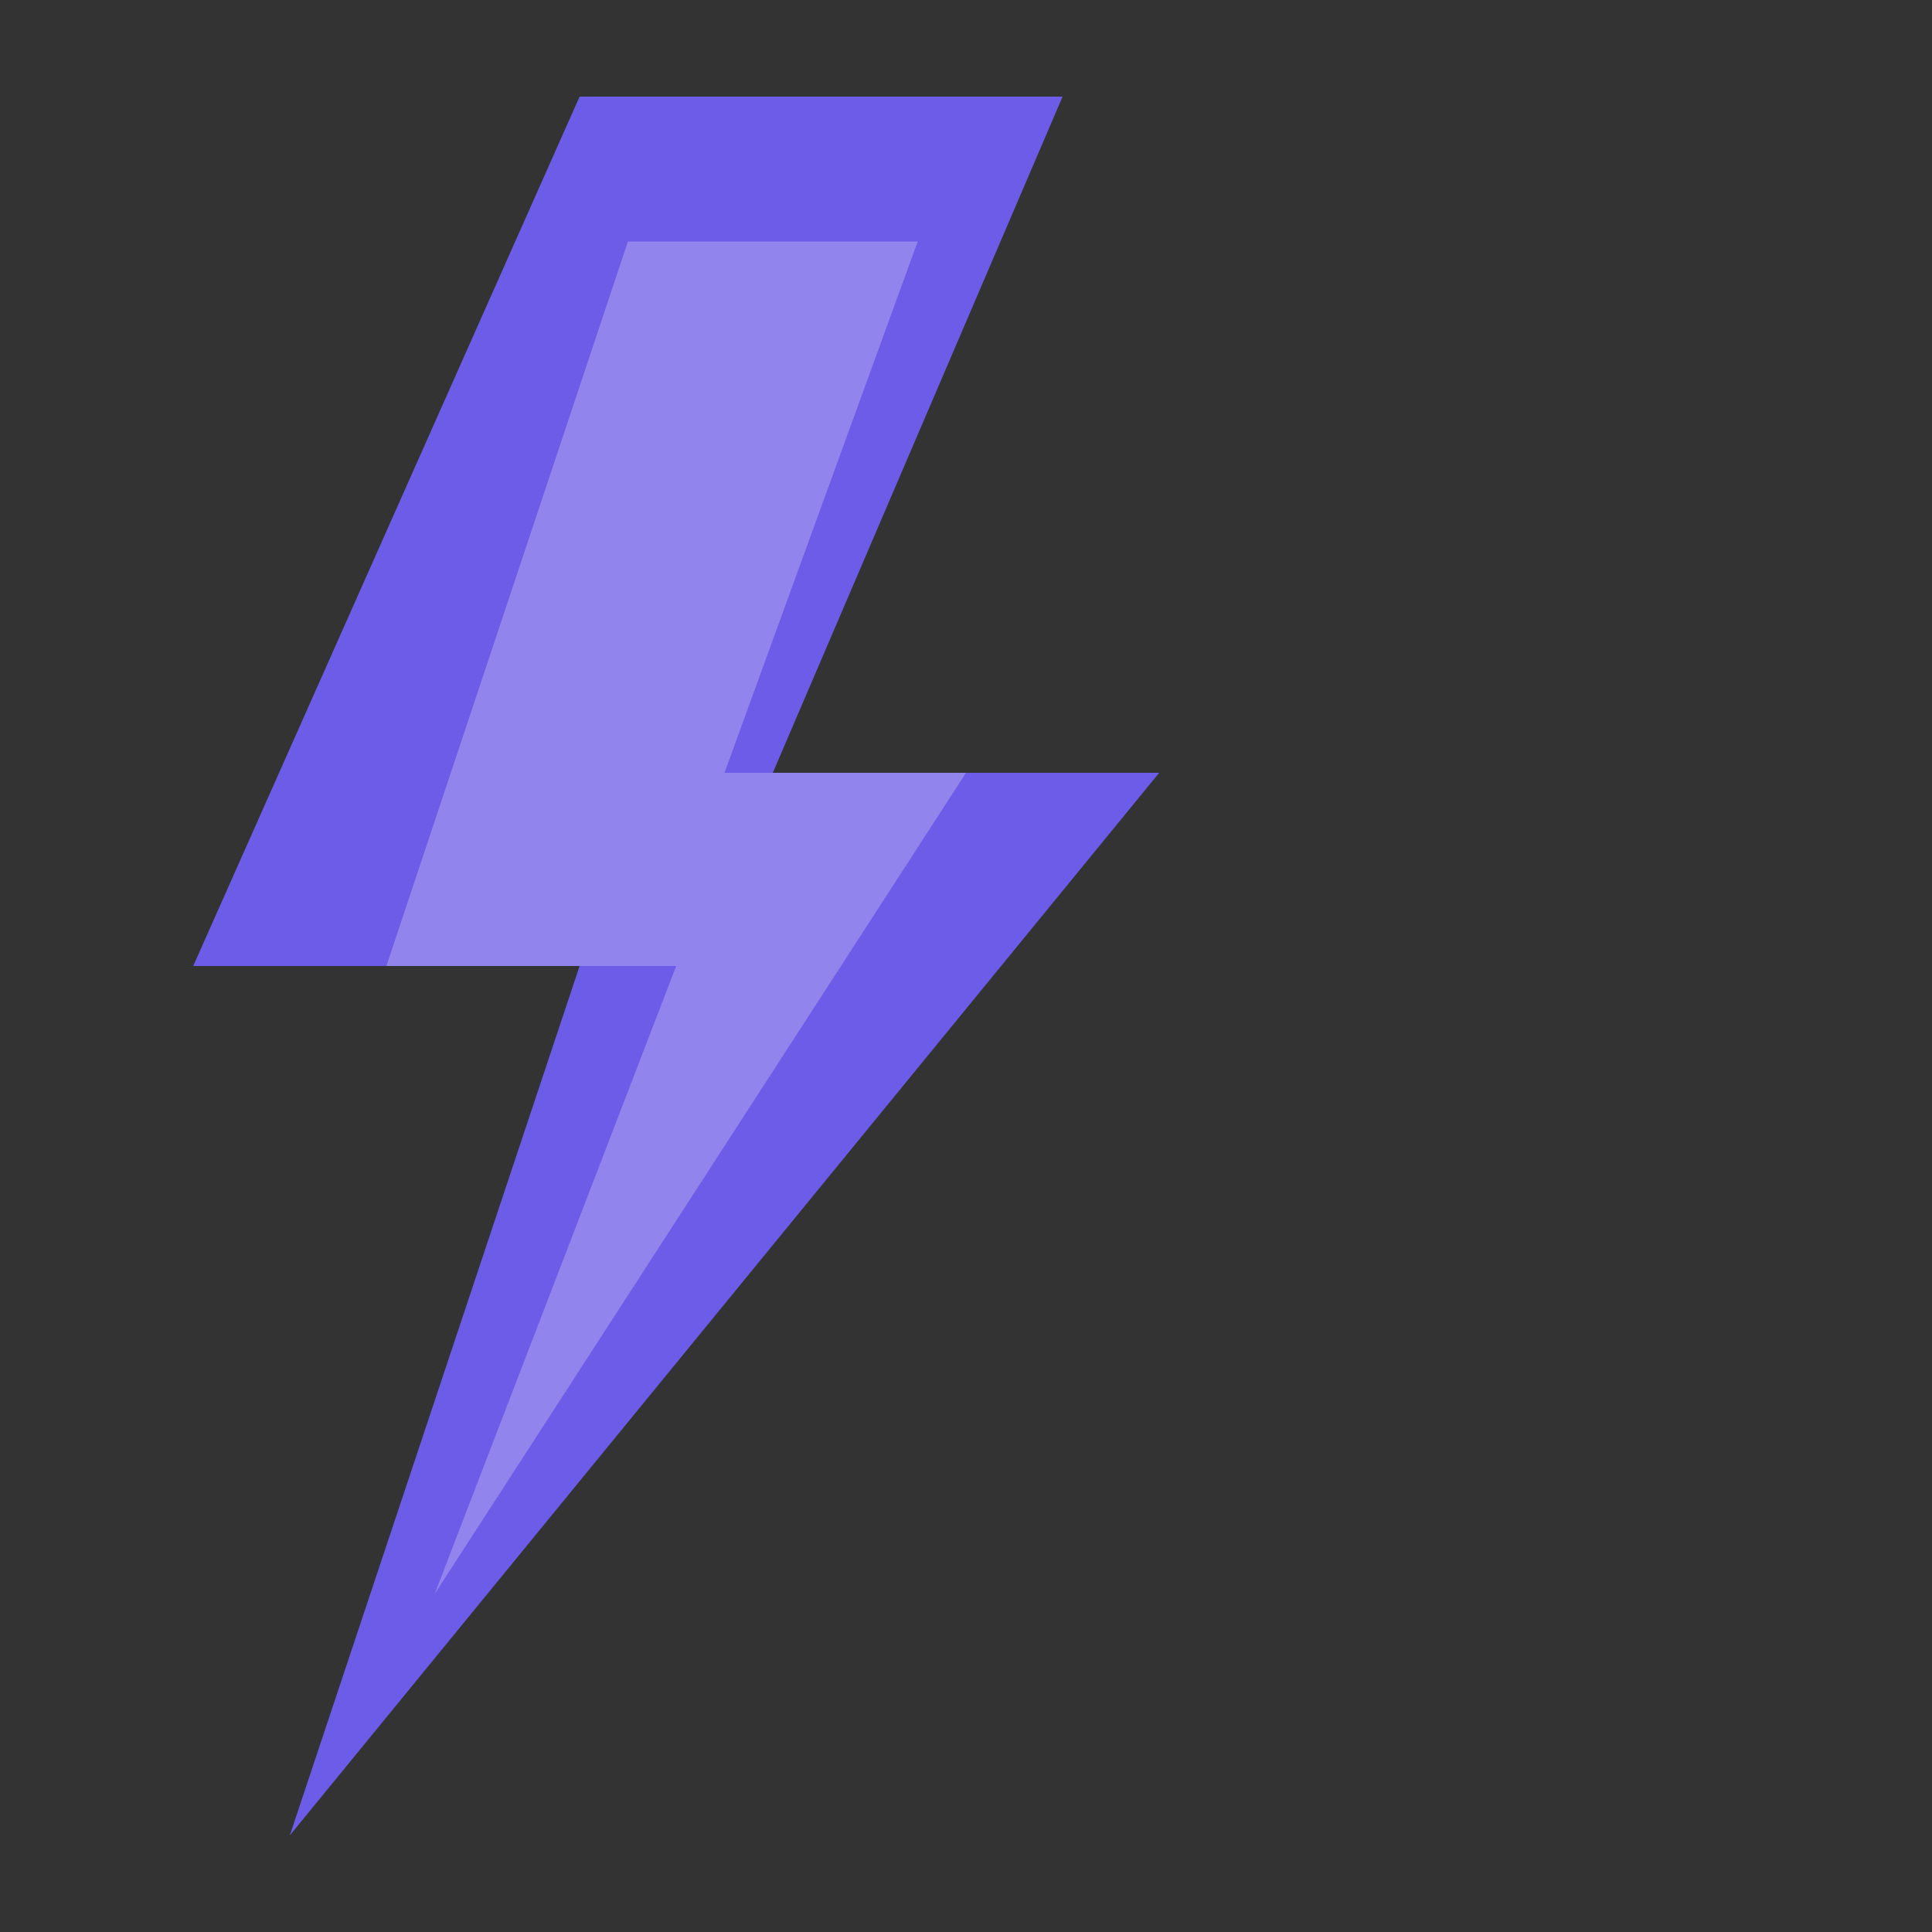
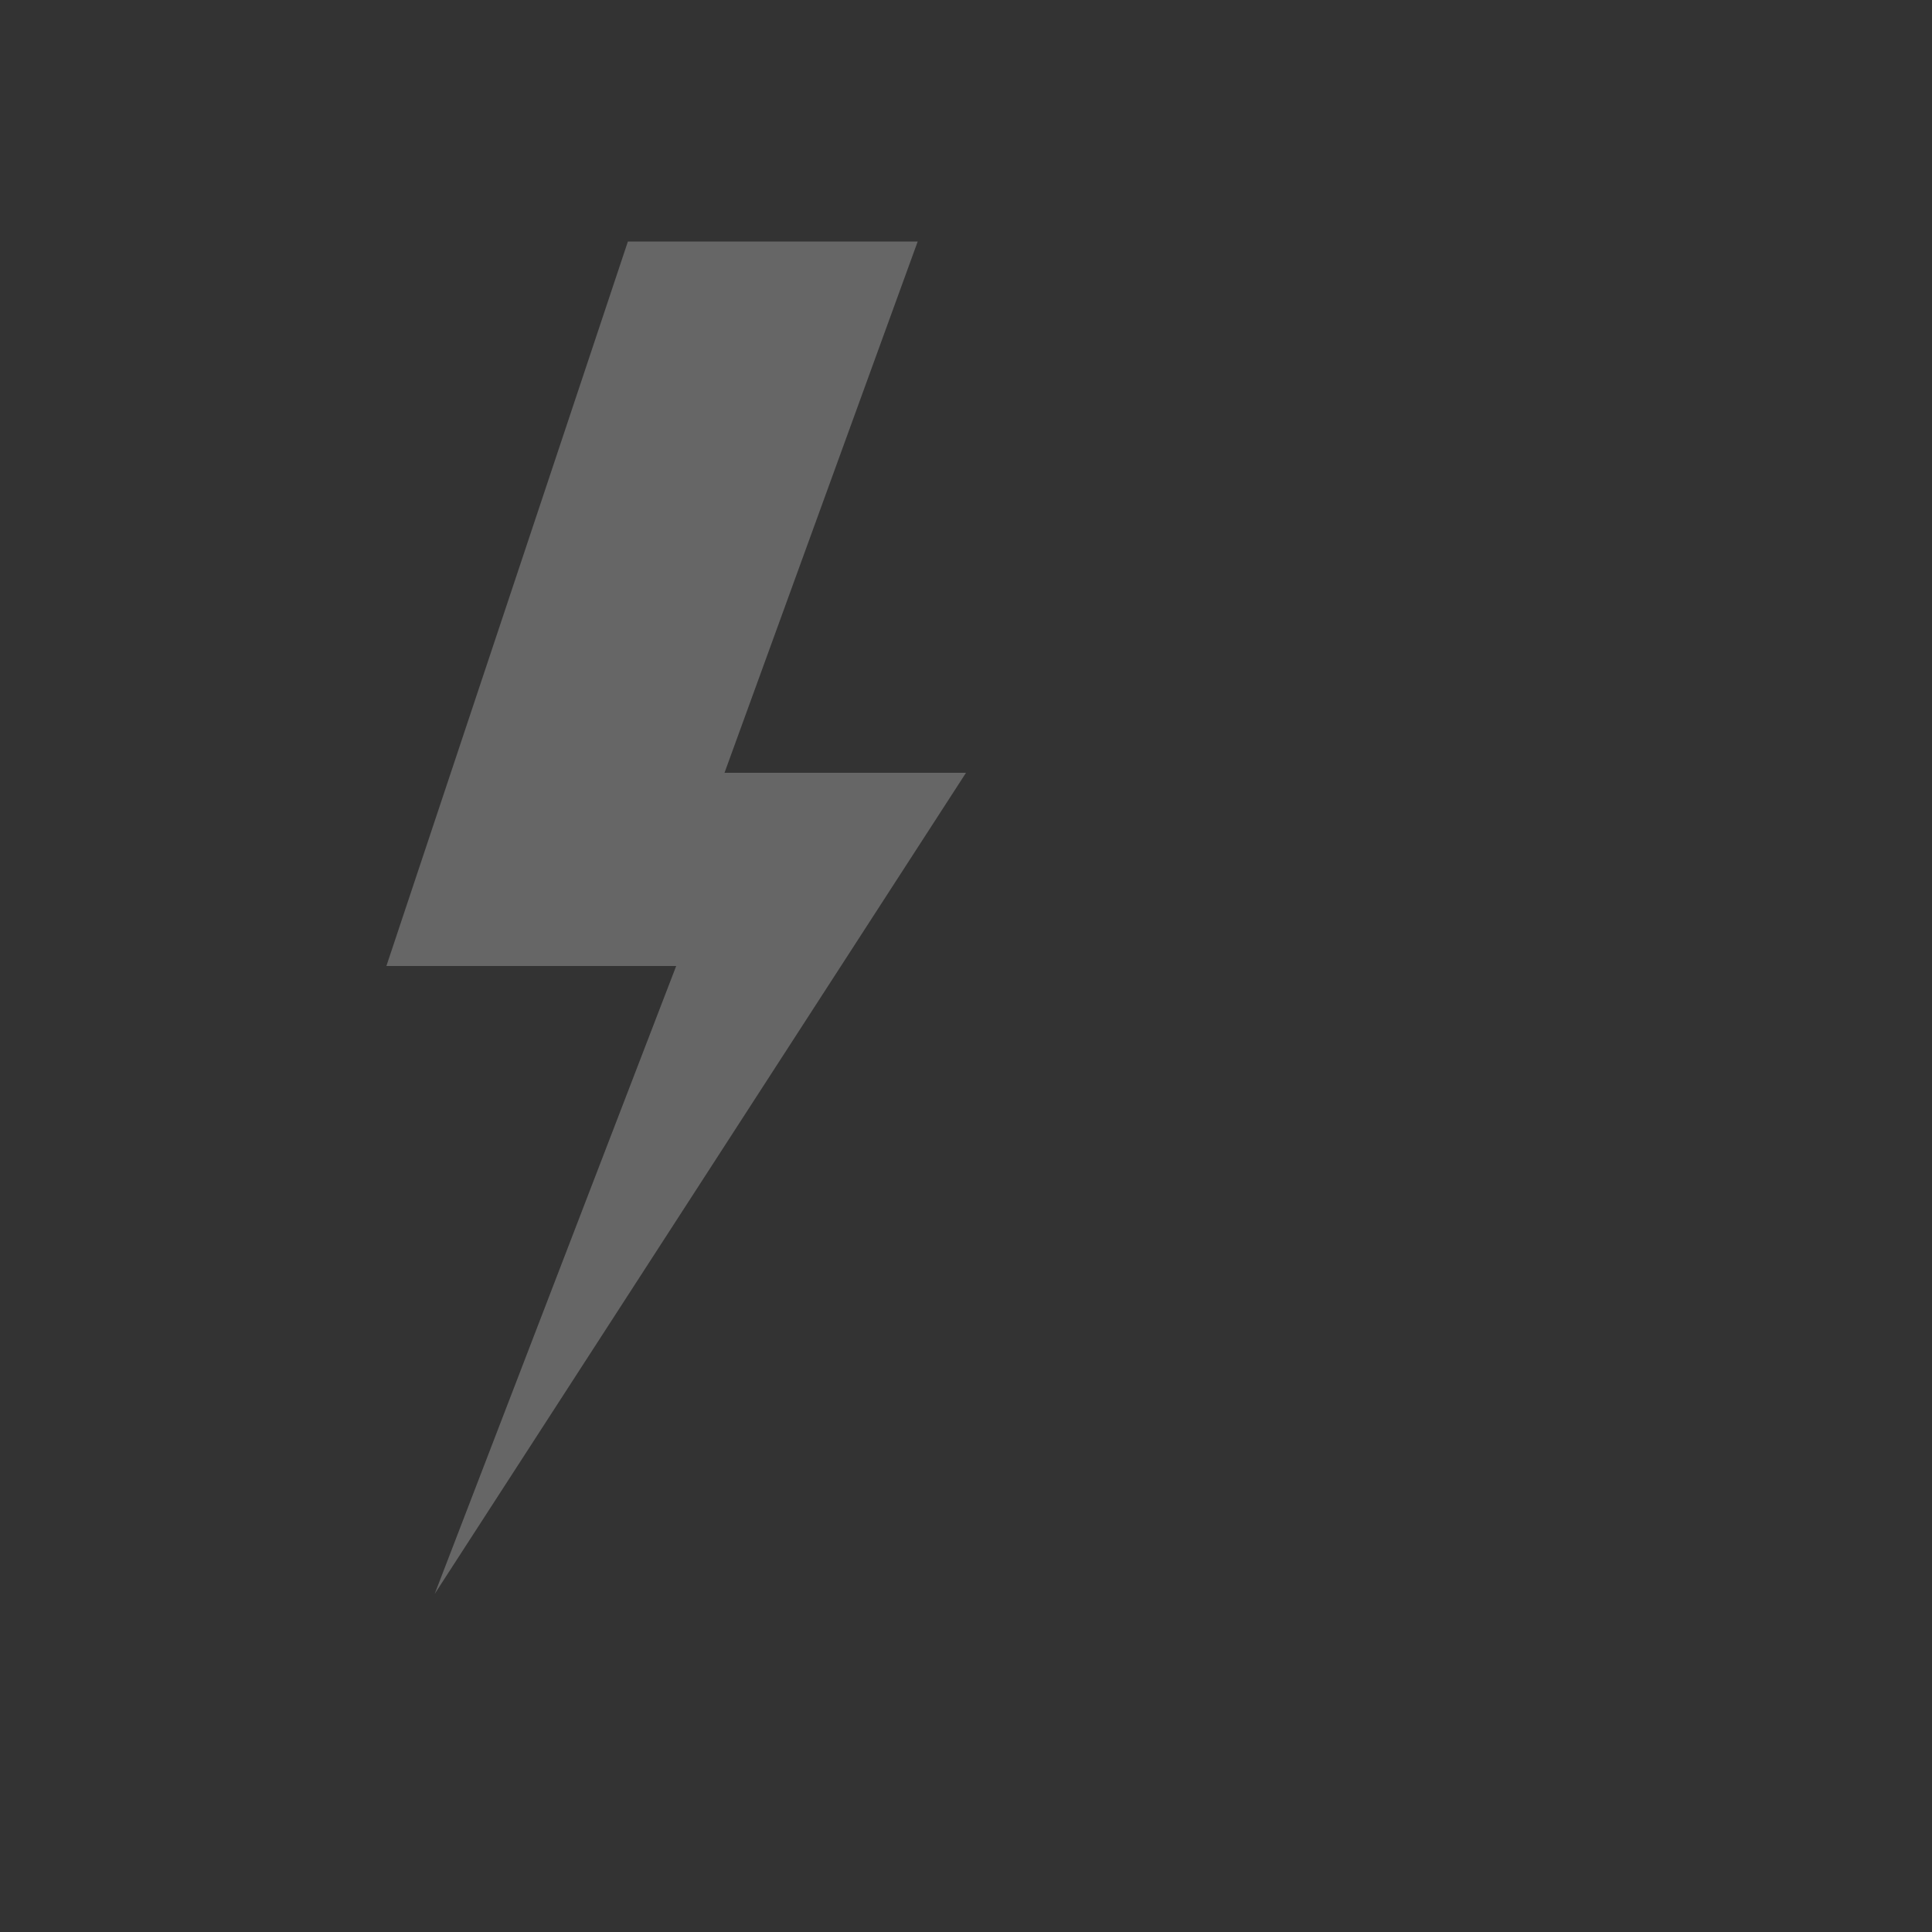
<svg xmlns="http://www.w3.org/2000/svg" viewBox="0 0 40 40">
  <rect x="0" y="0" width="40" height="40" fill="#333333" stroke="none" />
-   <path d="M12 2 L4 20 H12 L6 38 L24 16 H16 L22 2 Z" fill="#6c5ce7" />
  <path d="M13 5 L8 20 H14 L9 33 L20 16 H15 L19 5 Z" fill="#ffffff" opacity="0.25" />
</svg>